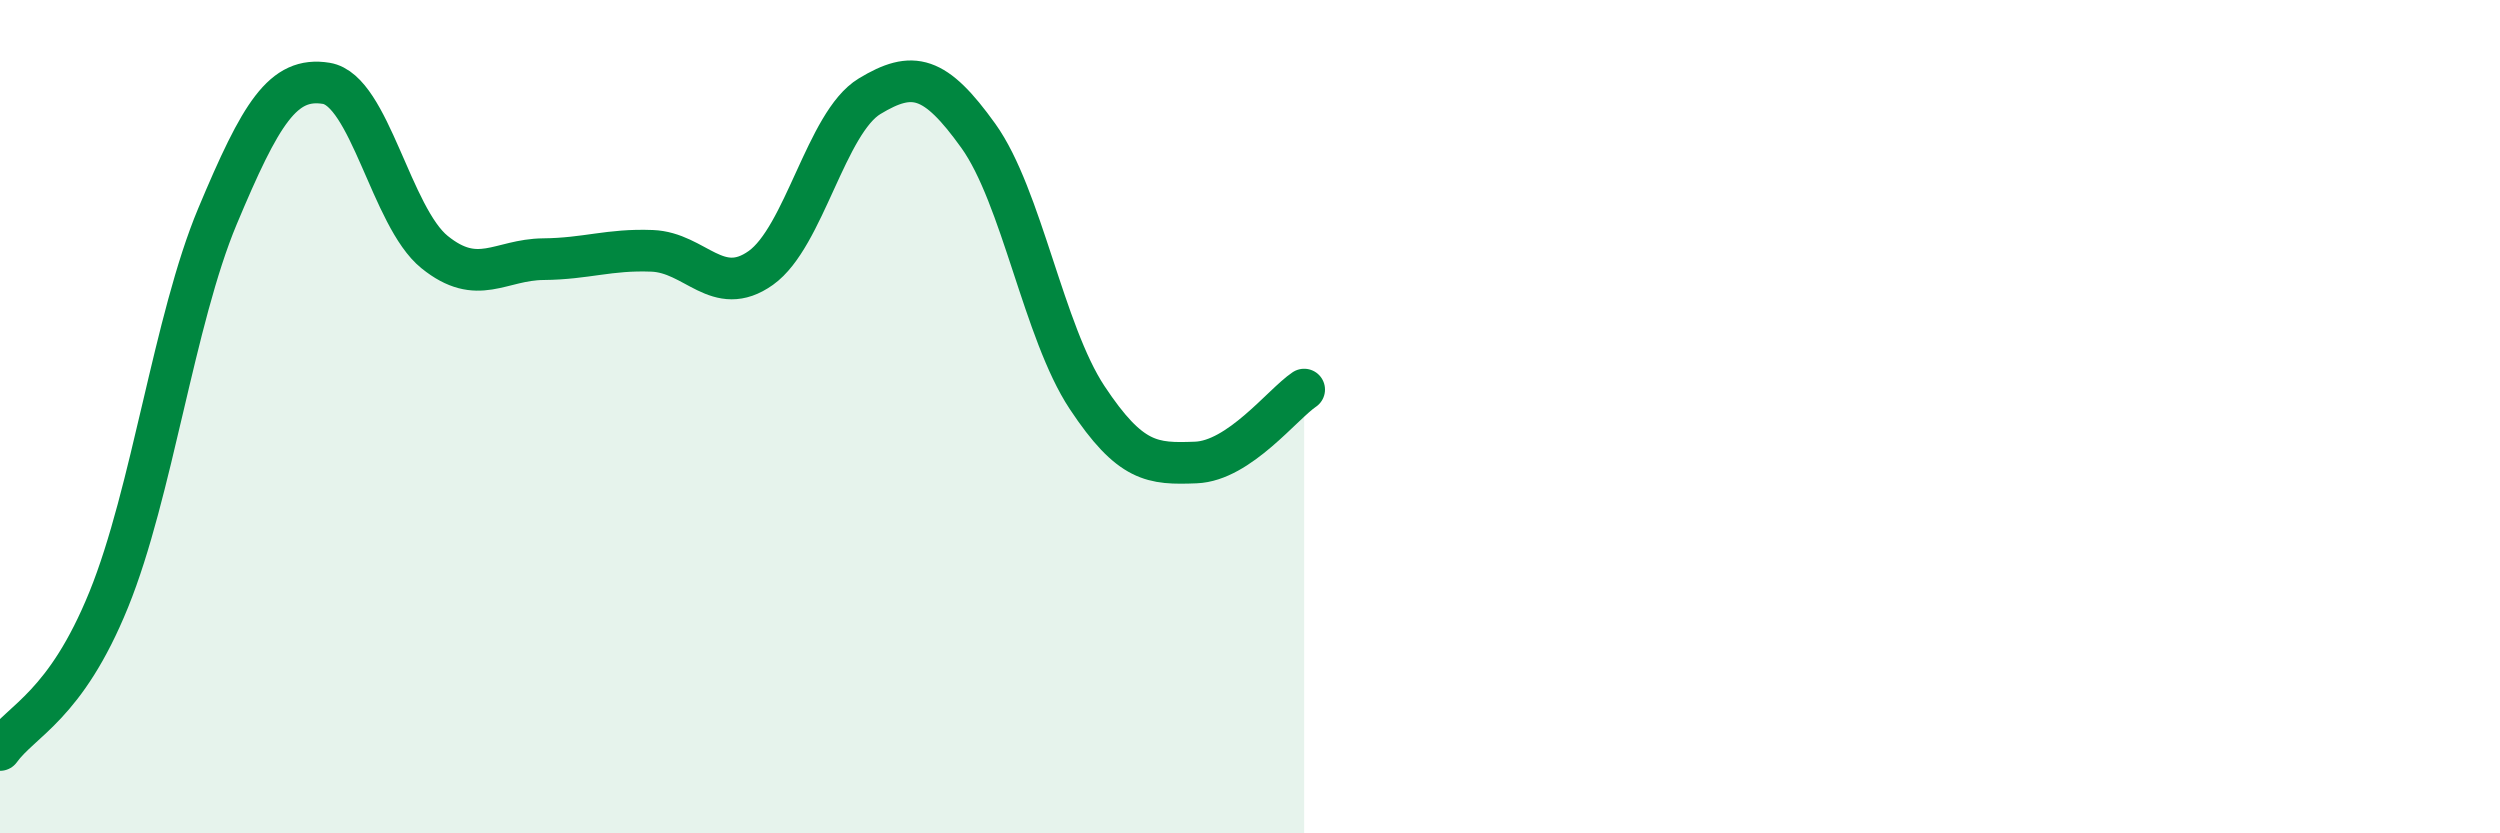
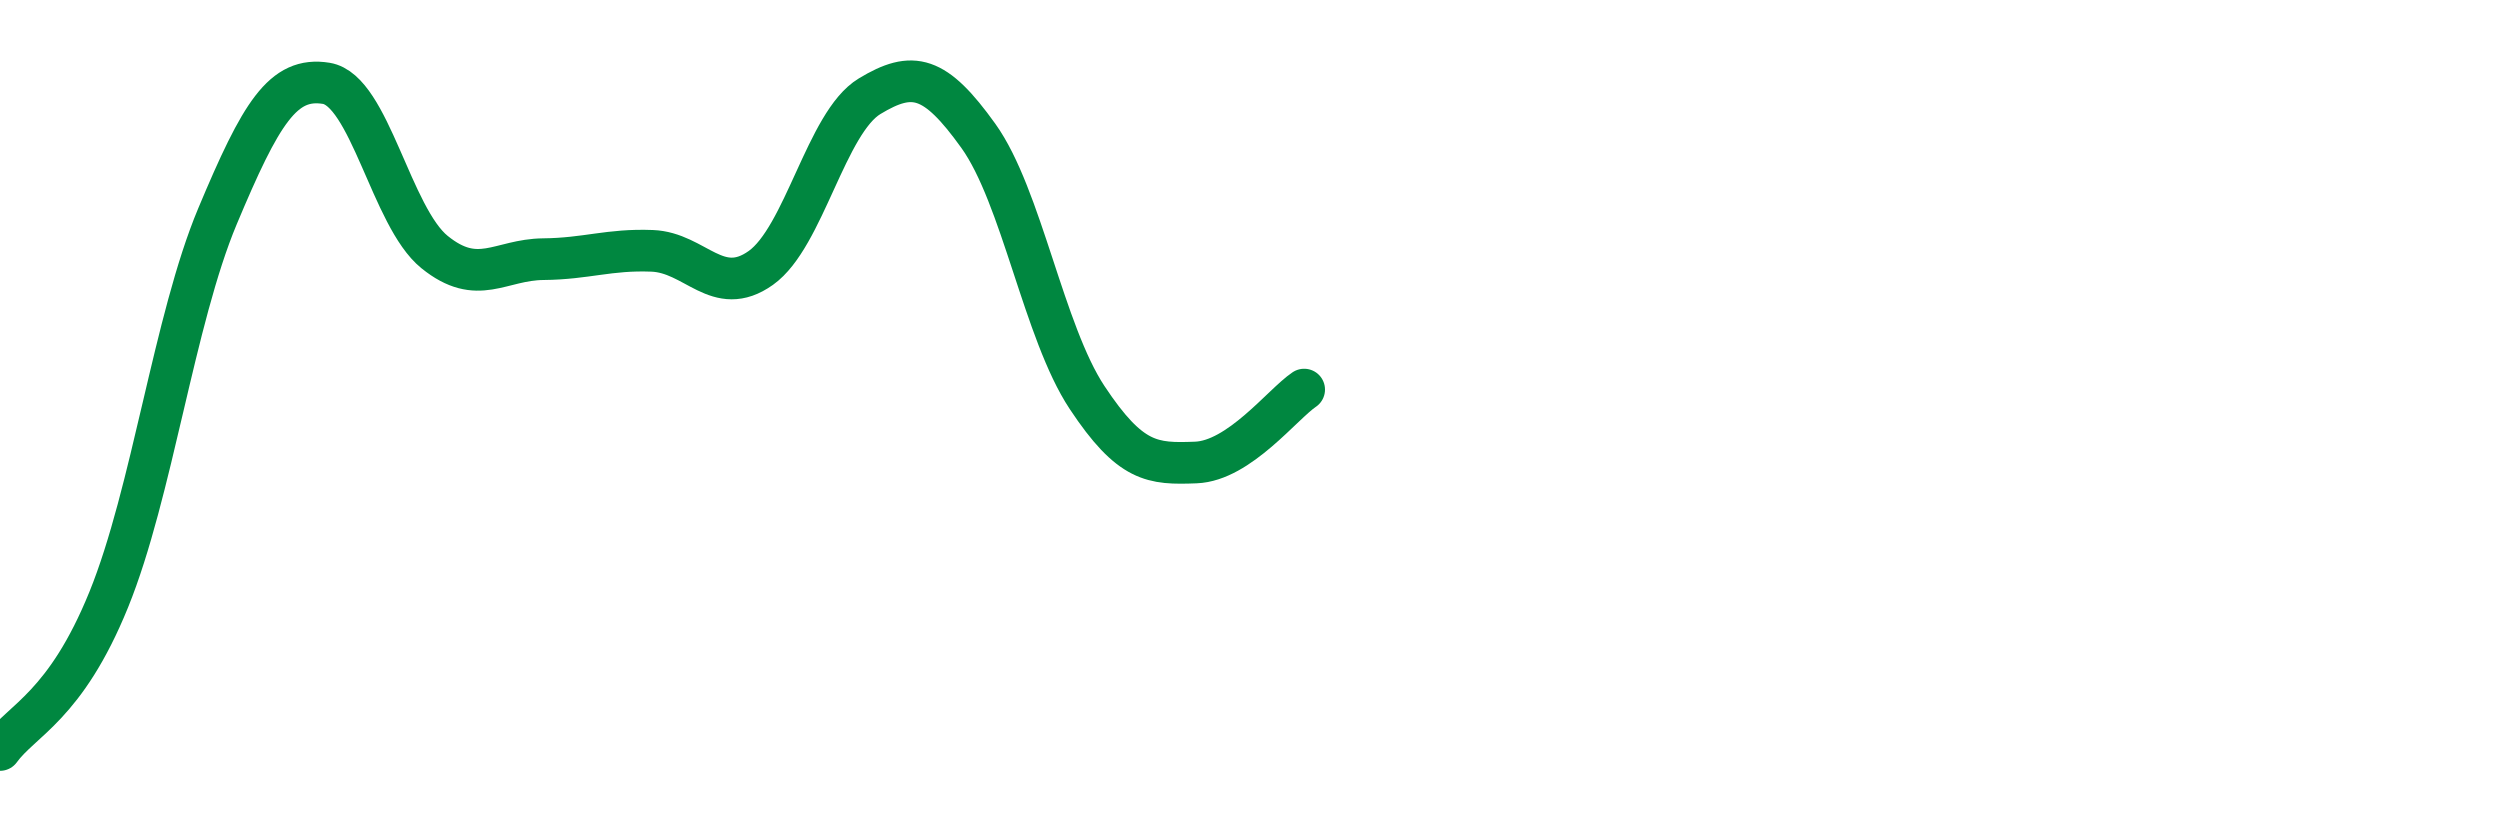
<svg xmlns="http://www.w3.org/2000/svg" width="60" height="20" viewBox="0 0 60 20">
-   <path d="M 0,18 C 0.52,17.28 1.57,16.95 2.61,14.39 C 3.65,11.83 4.18,7.67 5.22,5.19 C 6.26,2.71 6.79,1.83 7.83,2 C 8.87,2.17 9.39,5.21 10.43,6.05 C 11.47,6.89 12,6.23 13.04,6.22 C 14.08,6.21 14.61,5.98 15.65,6.02 C 16.69,6.06 17.22,7.17 18.26,6.43 C 19.3,5.69 19.83,2.94 20.87,2.31 C 21.91,1.68 22.44,1.81 23.48,3.26 C 24.52,4.71 25.05,7.97 26.09,9.54 C 27.13,11.11 27.66,11.14 28.7,11.1 C 29.74,11.06 30.78,9.7 31.3,9.35L31.3 20L0 20Z" fill="#008740" opacity="0.1" stroke-linecap="round" stroke-linejoin="round" />
  <path d="M 0,18 C 0.52,17.28 1.57,16.95 2.61,14.39 C 3.65,11.83 4.18,7.67 5.22,5.19 C 6.26,2.71 6.79,1.83 7.83,2 C 8.87,2.17 9.39,5.21 10.43,6.05 C 11.47,6.89 12,6.23 13.04,6.22 C 14.08,6.21 14.61,5.98 15.65,6.02 C 16.69,6.06 17.22,7.17 18.26,6.43 C 19.3,5.69 19.83,2.94 20.87,2.31 C 21.91,1.68 22.44,1.81 23.48,3.26 C 24.52,4.71 25.05,7.97 26.09,9.54 C 27.13,11.11 27.66,11.14 28.7,11.1 C 29.74,11.06 30.78,9.7 31.3,9.35" stroke="#008740" stroke-width="1" fill="none" stroke-linecap="round" stroke-linejoin="round" />
</svg>